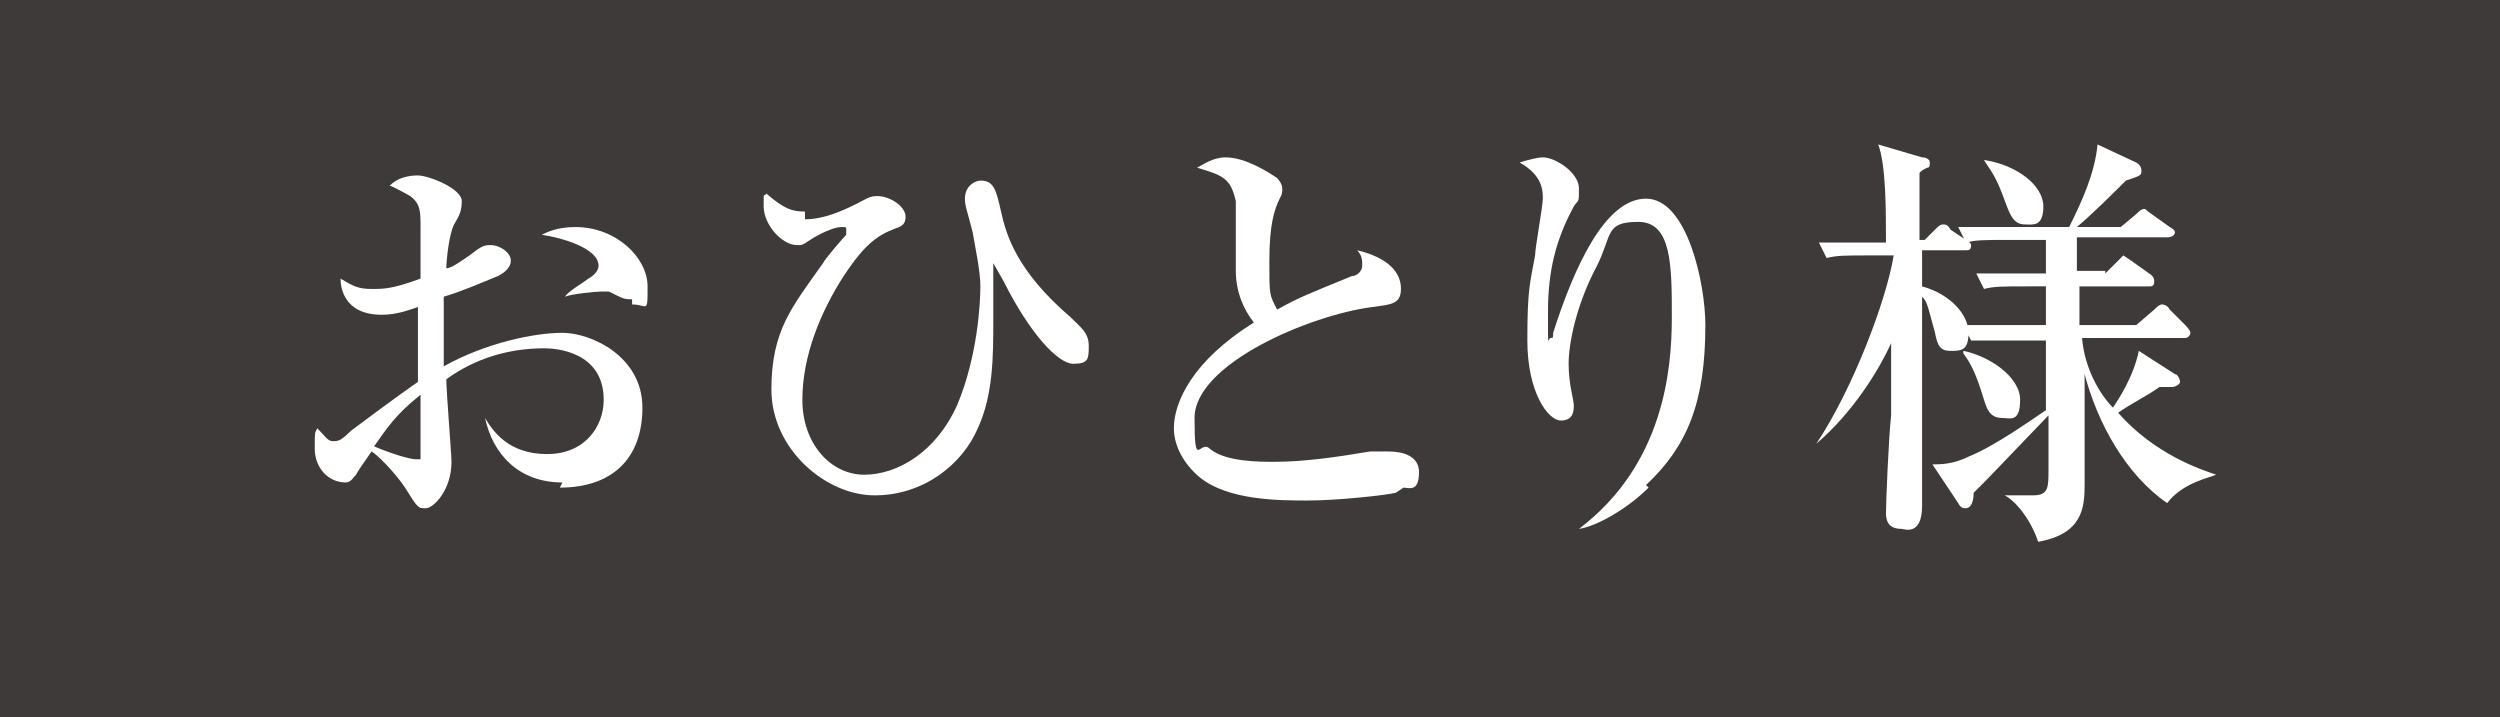
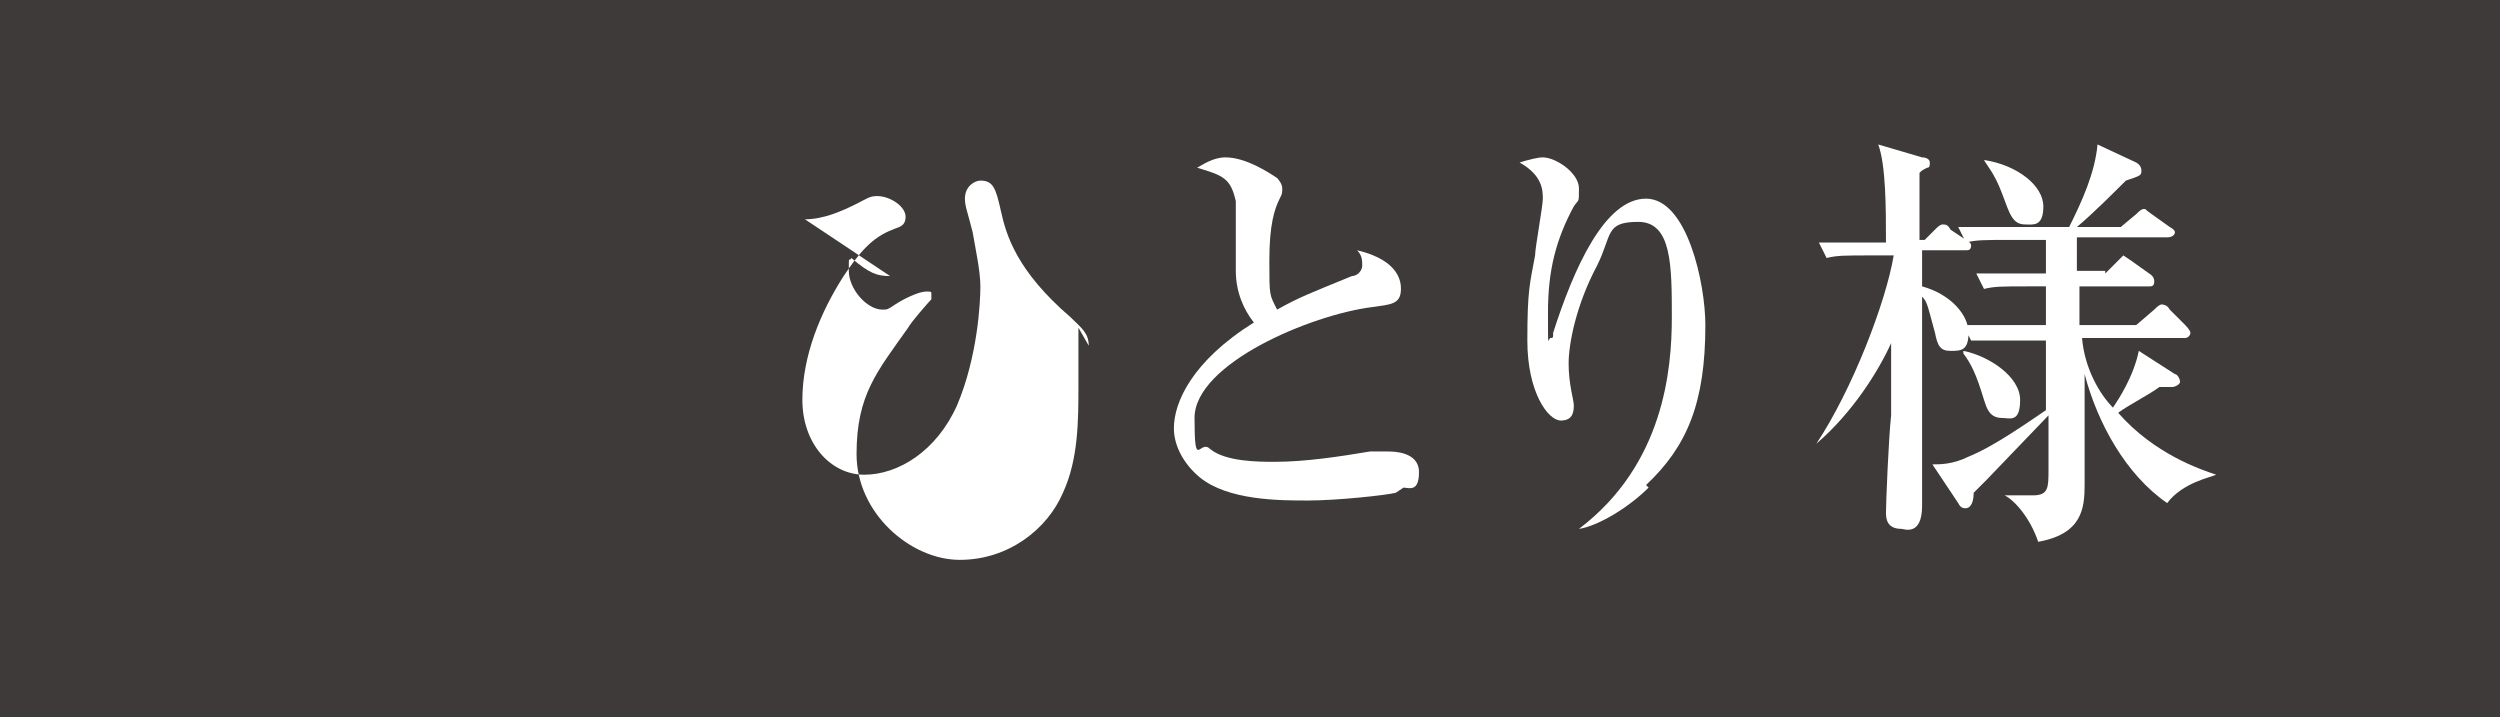
<svg xmlns="http://www.w3.org/2000/svg" id="_レイヤー_2" data-name="レイヤー 2" viewBox="0 0 96.9 27.8">
  <defs>
    <style>
      .cls-1 {
        fill: #3e3a39;
      }

      .cls-2 {
        fill: #fff;
      }
    </style>
  </defs>
  <g id="_レイヤー_2-2" data-name="レイヤー 2">
    <g>
      <rect class="cls-1" width="96.9" height="27.8" />
      <g>
-         <path class="cls-2" d="M21.8,18.7c-1.7,0-2.7-1.1-3-2.5h0c.3.5.9,1.4,2.4,1.4s2.2-1.1,2.2-2.1c0-1.9-1.9-2-2.3-2-1.4,0-2.7.4-3.8,1.2,0,.5.2,2.9.2,3.2,0,1.1-.7,1.8-1,1.8s-.3,0-.8-.8c-.4-.6-1.1-1.3-1.3-1.4-.2.3-.5.7-.6.9-.1.1-.2.3-.4.3-.7,0-1.2-.6-1.2-1.3s0-.6.1-.8c.3.3.4.5.6.5s.3,0,.7-.4c.4-.3,1.6-1.2,2.6-1.9,0-1.1,0-1.4,0-2.9-.3.1-.8.3-1.4.3-1.5,0-1.6-1.1-1.6-1.4.5.3.7.4,1.2.4s.8,0,1.9-.4c0-.3,0-1.7,0-2,0-.6,0-.9-.4-1.2,0,0-.7-.4-.8-.4.3-.3.7-.4,1.1-.4s1.7.5,1.7,1-.2.7-.3.9c-.2.4-.3,1.4-.3,1.7.2,0,.6-.3.9-.5.4-.3.5-.4.8-.4.4,0,.8.3.8.6s-.3.5-.5.6c-.5.2-1.4.6-2.1.8,0,1.2,0,2.4,0,2.7,1.6-.9,3.5-1.3,4.6-1.3s3.1.9,3.1,2.9-1.2,3.1-3.2,3.1ZM16.3,15.3c-1,.8-1.3,1.3-1.8,2,.7.3,1.4.5,1.6.5s.1,0,.2,0c0,0,0-.7,0-.9s0-1.3,0-1.5ZM24.5,11.6c-.3,0-.3,0-.9-.3,0,0-.1,0-.3,0-.2,0-1.2.1-1.4.2h0c.1-.2.8-.6.9-.7.2-.1.4-.3.4-.5,0-.7-1.5-1.1-2.2-1.2.2-.1.6-.3,1.3-.3,1.6,0,2.8,1.2,2.8,2.3s0,.7-.6.7Z" />
-         <path class="cls-2" d="M31.2,8.5c.7,0,1.4-.3,2-.6.4-.2.5-.3.8-.3.5,0,1.1.4,1.1.8s-.3.4-.5.5c-.8.3-1.3.9-1.9,1.8-.9,1.4-1.6,3.1-1.6,4.8s1.1,2.9,2.4,2.9,2.8-.9,3.6-2.7c.8-1.9.9-4,.9-4.6s-.2-1.5-.3-2.1c-.2-.8-.3-1-.3-1.3,0-.5.4-.7.6-.7.5,0,.6.3.8,1.2.2.9.6,2.3,2.7,4.1.4.4.7.6.7,1.1s0,.7-.6.7-1.7-1.2-2.7-3.2c0,0-.4-.7-.4-.7s0,0,0,.1c0,.1,0,.8,0,.9,0,.5,0,.9,0,1.2,0,1.4,0,2.9-.6,4.2-.6,1.4-2.1,2.6-4,2.6s-4-1.8-4-4.1.8-3.2,2-4.9c.1-.2.8-1,.9-1.1,0,0,0-.1,0-.2s0-.1-.2-.1c-.3,0-.9.3-1.2.5-.3.2-.3.2-.5.2-.6,0-1.3-.8-1.3-1.5s0-.3.1-.5c.7.6,1,.7,1.5.7Z" />
+         <path class="cls-2" d="M31.2,8.5c.7,0,1.4-.3,2-.6.4-.2.5-.3.8-.3.5,0,1.1.4,1.1.8s-.3.4-.5.5c-.8.3-1.3.9-1.9,1.8-.9,1.4-1.6,3.1-1.6,4.8s1.1,2.9,2.4,2.9,2.8-.9,3.6-2.7c.8-1.9.9-4,.9-4.6s-.2-1.5-.3-2.1c-.2-.8-.3-1-.3-1.3,0-.5.4-.7.6-.7.5,0,.6.3.8,1.2.2.9.6,2.3,2.7,4.1.4.4.7.6.7,1.1c0,0-.4-.7-.4-.7s0,0,0,.1c0,.1,0,.8,0,.9,0,.5,0,.9,0,1.2,0,1.4,0,2.9-.6,4.2-.6,1.4-2.1,2.6-4,2.6s-4-1.8-4-4.1.8-3.2,2-4.9c.1-.2.8-1,.9-1.1,0,0,0-.1,0-.2s0-.1-.2-.1c-.3,0-.9.3-1.2.5-.3.2-.3.2-.5.2-.6,0-1.3-.8-1.3-1.5s0-.3.1-.5c.7.6,1,.7,1.5.7Z" />
        <path class="cls-2" d="M54.1,19.1c-.4.1-2.3.3-3.4.3s-3.1,0-4.2-.9c-.6-.5-1-1.2-1-1.9,0-1,.7-2.6,3.1-4.1-.4-.5-.7-1.2-.7-2,0-2.2,0-2.4,0-2.7-.2-.9-.5-1-1.5-1.3.2-.1.6-.4,1.1-.4.8,0,1.7.6,2,.8,0,0,.2.2.2.4s0,.2-.1.4c-.2.4-.4,1-.4,2.4s0,1.3.3,1.9c.9-.5,1.2-.6,2.9-1.3.2,0,.4-.2.4-.4s0-.4-.2-.6c1.7.4,1.7,1.3,1.7,1.5,0,.6-.4.6-1.1.7-2.4.3-6.9,2.2-6.9,4.3s.2.8.6,1.2c.6.5,1.9.5,2.5.5,1.2,0,2.5-.2,3.7-.4.4,0,.5,0,.7,0s1.2,0,1.2.8-.4.6-.6.6Z" />
        <path class="cls-2" d="M63.9,18.9c-.8.8-2,1.5-2.7,1.6h0c3.3-2.5,3.6-6.2,3.6-8.2s0-3.7-1.3-3.7-1,.5-1.6,1.7c-.8,1.5-1.1,3-1.1,3.8s.2,1.4.2,1.6,0,.6-.5.6-1.3-1.1-1.3-3.1.1-2.2.3-3.3c0-.3.3-1.9.3-2.2s0-.9-.9-1.4c.3-.1.7-.2.9-.2.5,0,1.4.6,1.4,1.2s0,.4-.2.7c-.7,1.3-1,2.5-1,4.1s0,1,.1,1,.1,0,.1-.2c.8-2.5,2-5.2,3.6-5.2s2.3,3.3,2.3,4.9c0,3-.7,4.7-2.3,6.2Z" />
        <path class="cls-2" d="M72.5,9.9c-1,0-1.3,0-1.7.1l-.3-.6c1,0,2.1,0,2.3,0h.3c0-1.3,0-3-.3-3.8l1.7.5c.2,0,.3.1.3.2s0,.2-.1.2c-.2.1-.2.1-.3.2,0,.5,0,1.8,0,2.6h.2l.4-.4c.1-.1.2-.2.3-.2s.2,0,.3.2l.6.4c0,0,.2.1.2.2,0,.2-.1.2-.2.2h-1.7c0,.2,0,1.1,0,1.4,1.1.3,1.8,1.1,1.8,1.8s-.3.7-.7.7-.5-.2-.6-.7c-.3-1.1-.3-1.2-.5-1.4,0,1.3,0,6.9,0,8.1s-.7.9-.8.9c-.4,0-.6-.2-.6-.6s.1-2.9.2-3.8c0-.4,0-2.4,0-2.8-.5,1.1-1.5,2.7-2.9,3.9h0c1.4-2.1,2.7-5.5,3-7.3h-.5ZM81.6,10.6l.5-.5c.2-.2.2-.2.2-.2s0,0,.3.2l.7.5c0,0,.2.1.2.3s-.1.2-.2.2h-2.7v1.5h2.2l.7-.6c.1-.1.2-.2.3-.2,0,0,.2,0,.3.2l.6.6c0,0,.2.2.2.3,0,.1-.1.2-.2.2h-4c.1,1.2.7,2.2,1.2,2.7.2-.3.8-1.2,1-2.2l1.4.9c.1,0,.2.2.2.3,0,.1-.2.2-.3.2-.3,0-.3,0-.5,0-.4.3-1.2.7-1.6,1,1.4,1.6,3.2,2.2,3.8,2.4h0c-.2.1-1.3.3-1.9,1.1-1.6-1.1-2.7-3.1-3.2-5,0,.3,0,4.1,0,4.3,0,.9-.1,1.9-1.8,2.2-.3-.9-.9-1.6-1.3-1.8h0c.3,0,.8,0,1.1,0,.6,0,.6-.3.6-1s0-1.8,0-2.1l-2.4,2.5c-.2.2-.3.3-.5.5,0,.5-.2.6-.3.6s-.2,0-.3-.2l-1-1.5c.3,0,.8,0,1.4-.3,1-.4,2.4-1.4,3-1.8v-2.7h-1.2c-1,0-1.3,0-1.7,0l-.3-.6c1,0,2.1,0,2.3,0h.9v-1.5h-.7c-1,0-1.3,0-1.7.1l-.3-.6c1,0,2.1,0,2.3,0h.4v-1.3h-1.4c-1,0-1.3,0-1.7.1l-.3-.6c1,0,1.9,0,2.3,0h2c.5-1,1-2.1,1.1-3.2l1.5.7c0,0,.2.1.2.3s0,.2-.6.4c-.4.4-1.3,1.3-1.9,1.8h1.7l.6-.5c.1-.1.2-.2.3-.2s0,0,.3.2l.7.5c0,0,.2.1.2.2s-.1.2-.3.2h-3.5v1.3h1.1ZM76.1,13.6c1,.2,2.2,1,2.2,1.9s-.4.7-.7.7c-.5,0-.6-.4-.7-.7-.3-1-.5-1.4-.8-1.8h0ZM76.9,6.2c1.3.2,2.3,1,2.3,1.8s-.4.7-.7.7c-.5,0-.6-.4-.9-1.2-.3-.8-.6-1.1-.7-1.3h0Z" />
      </g>
    </g>
  </g>
</svg>